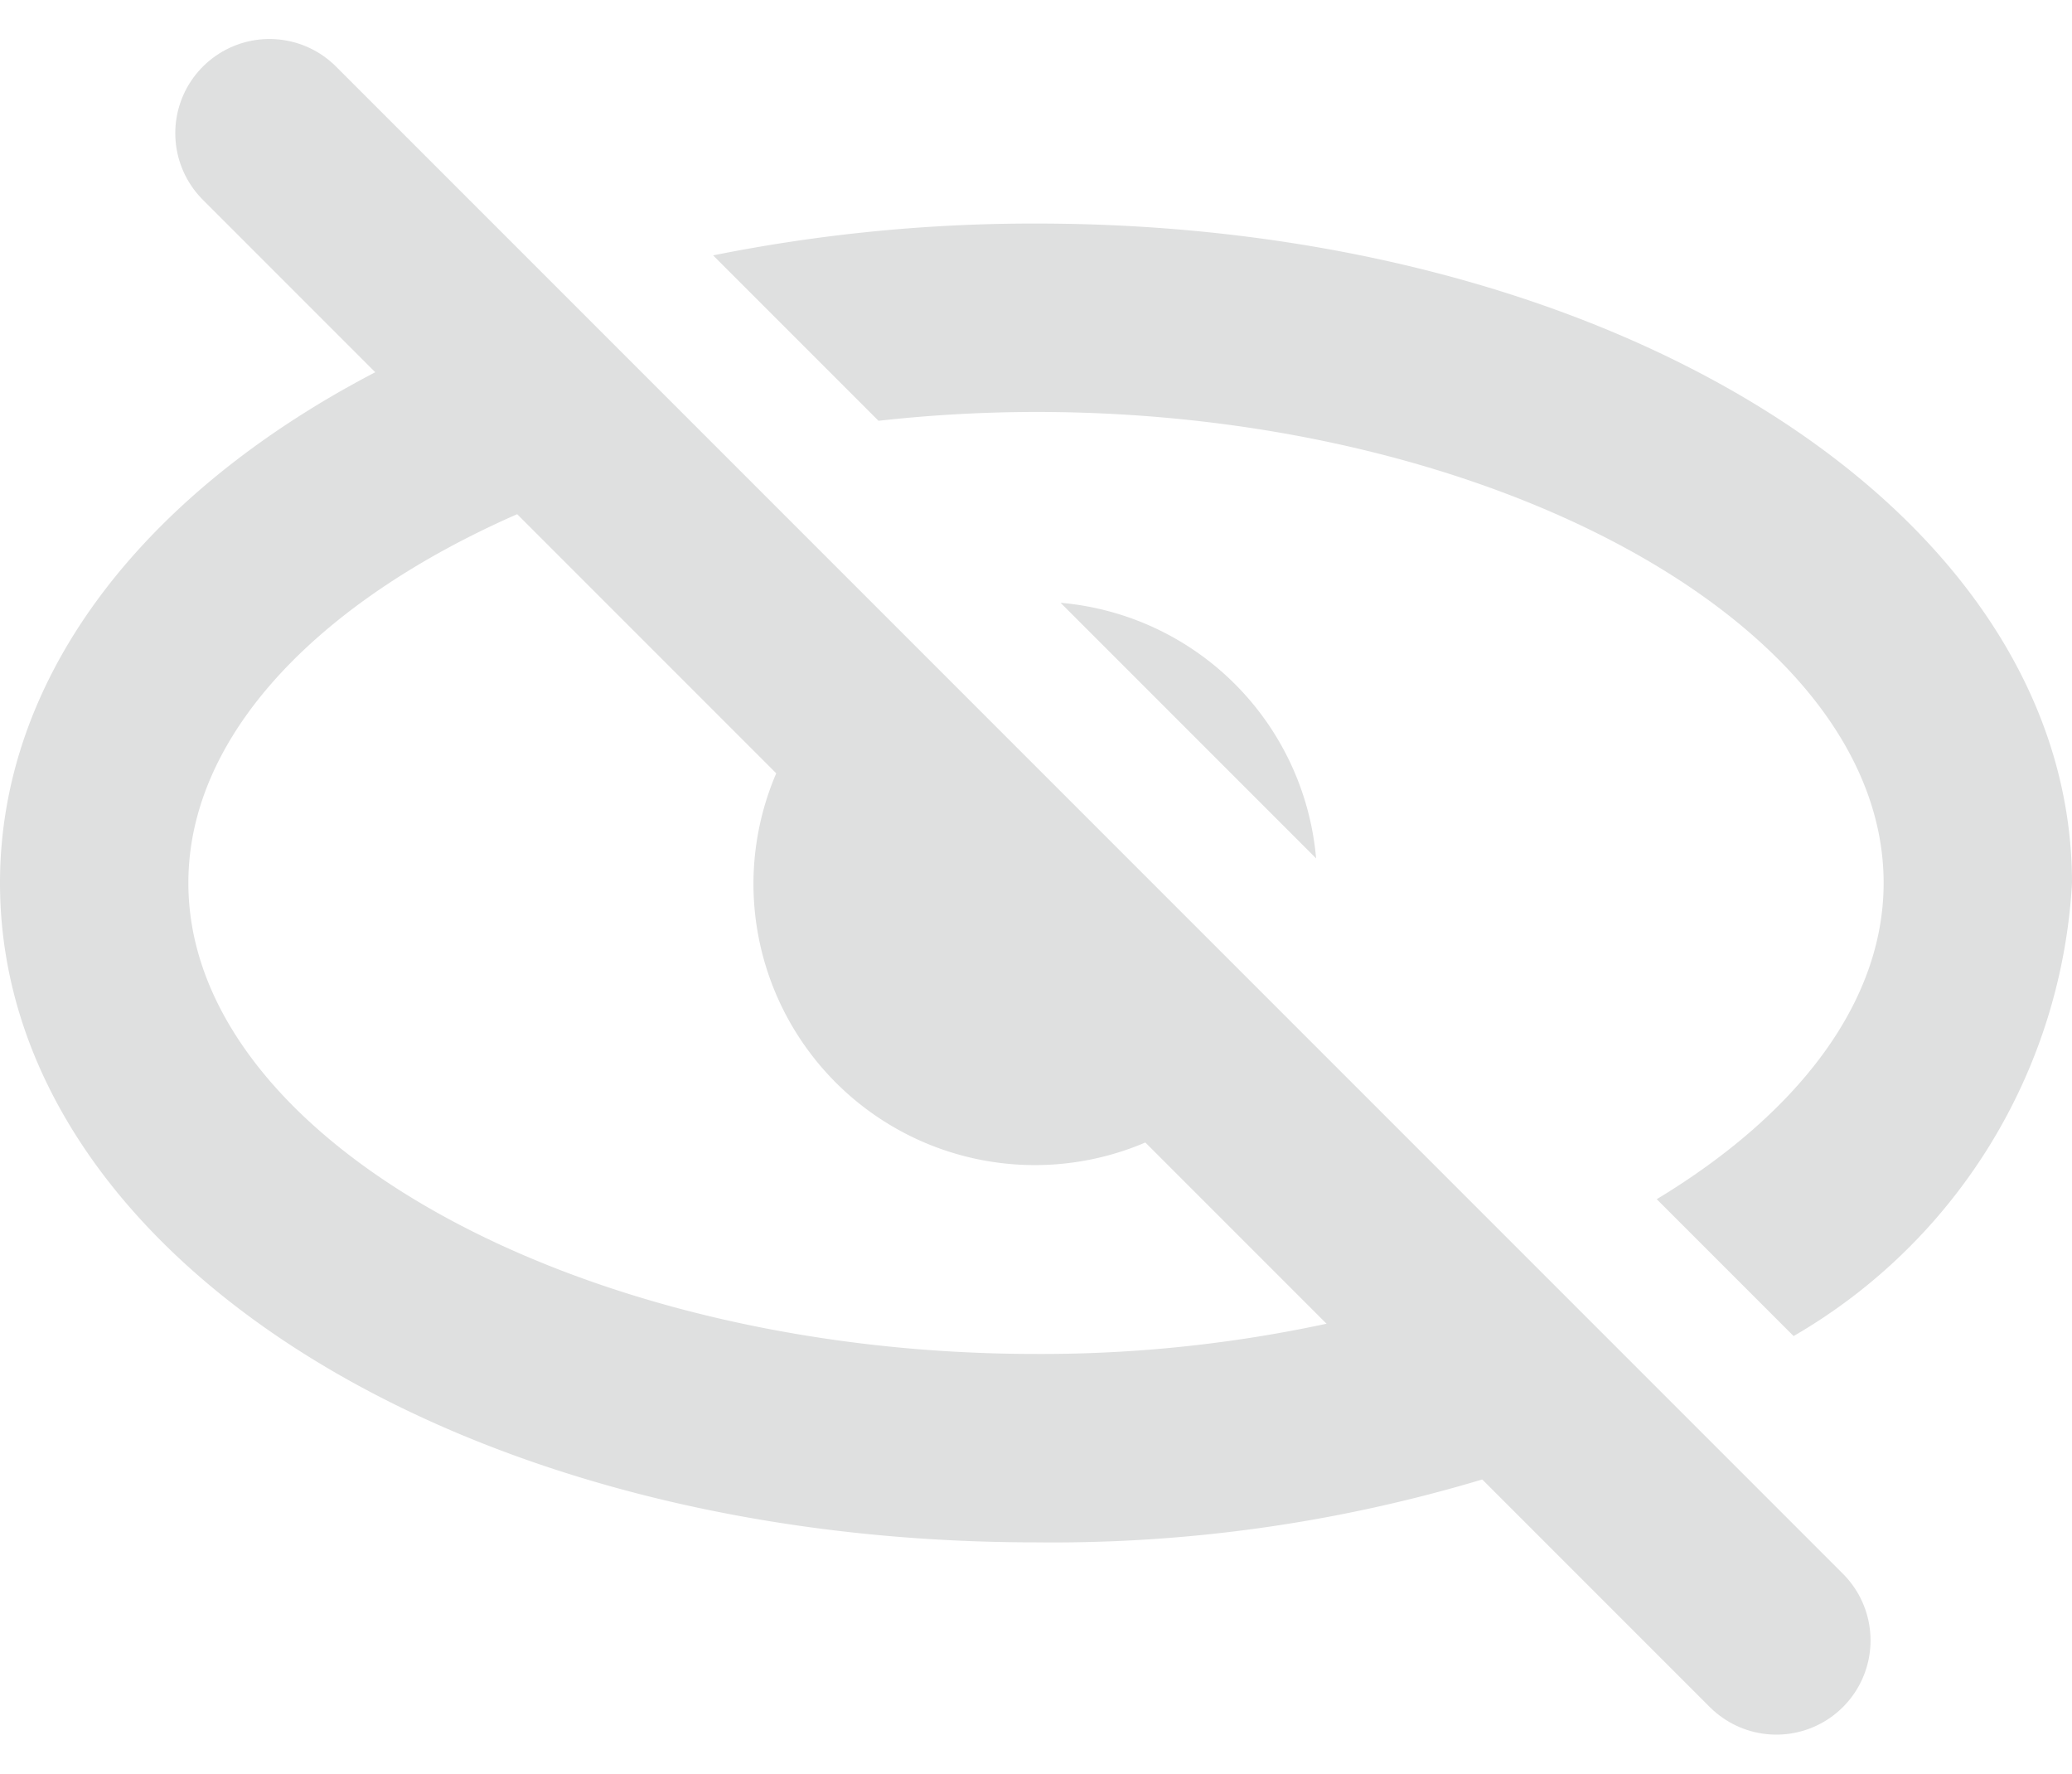
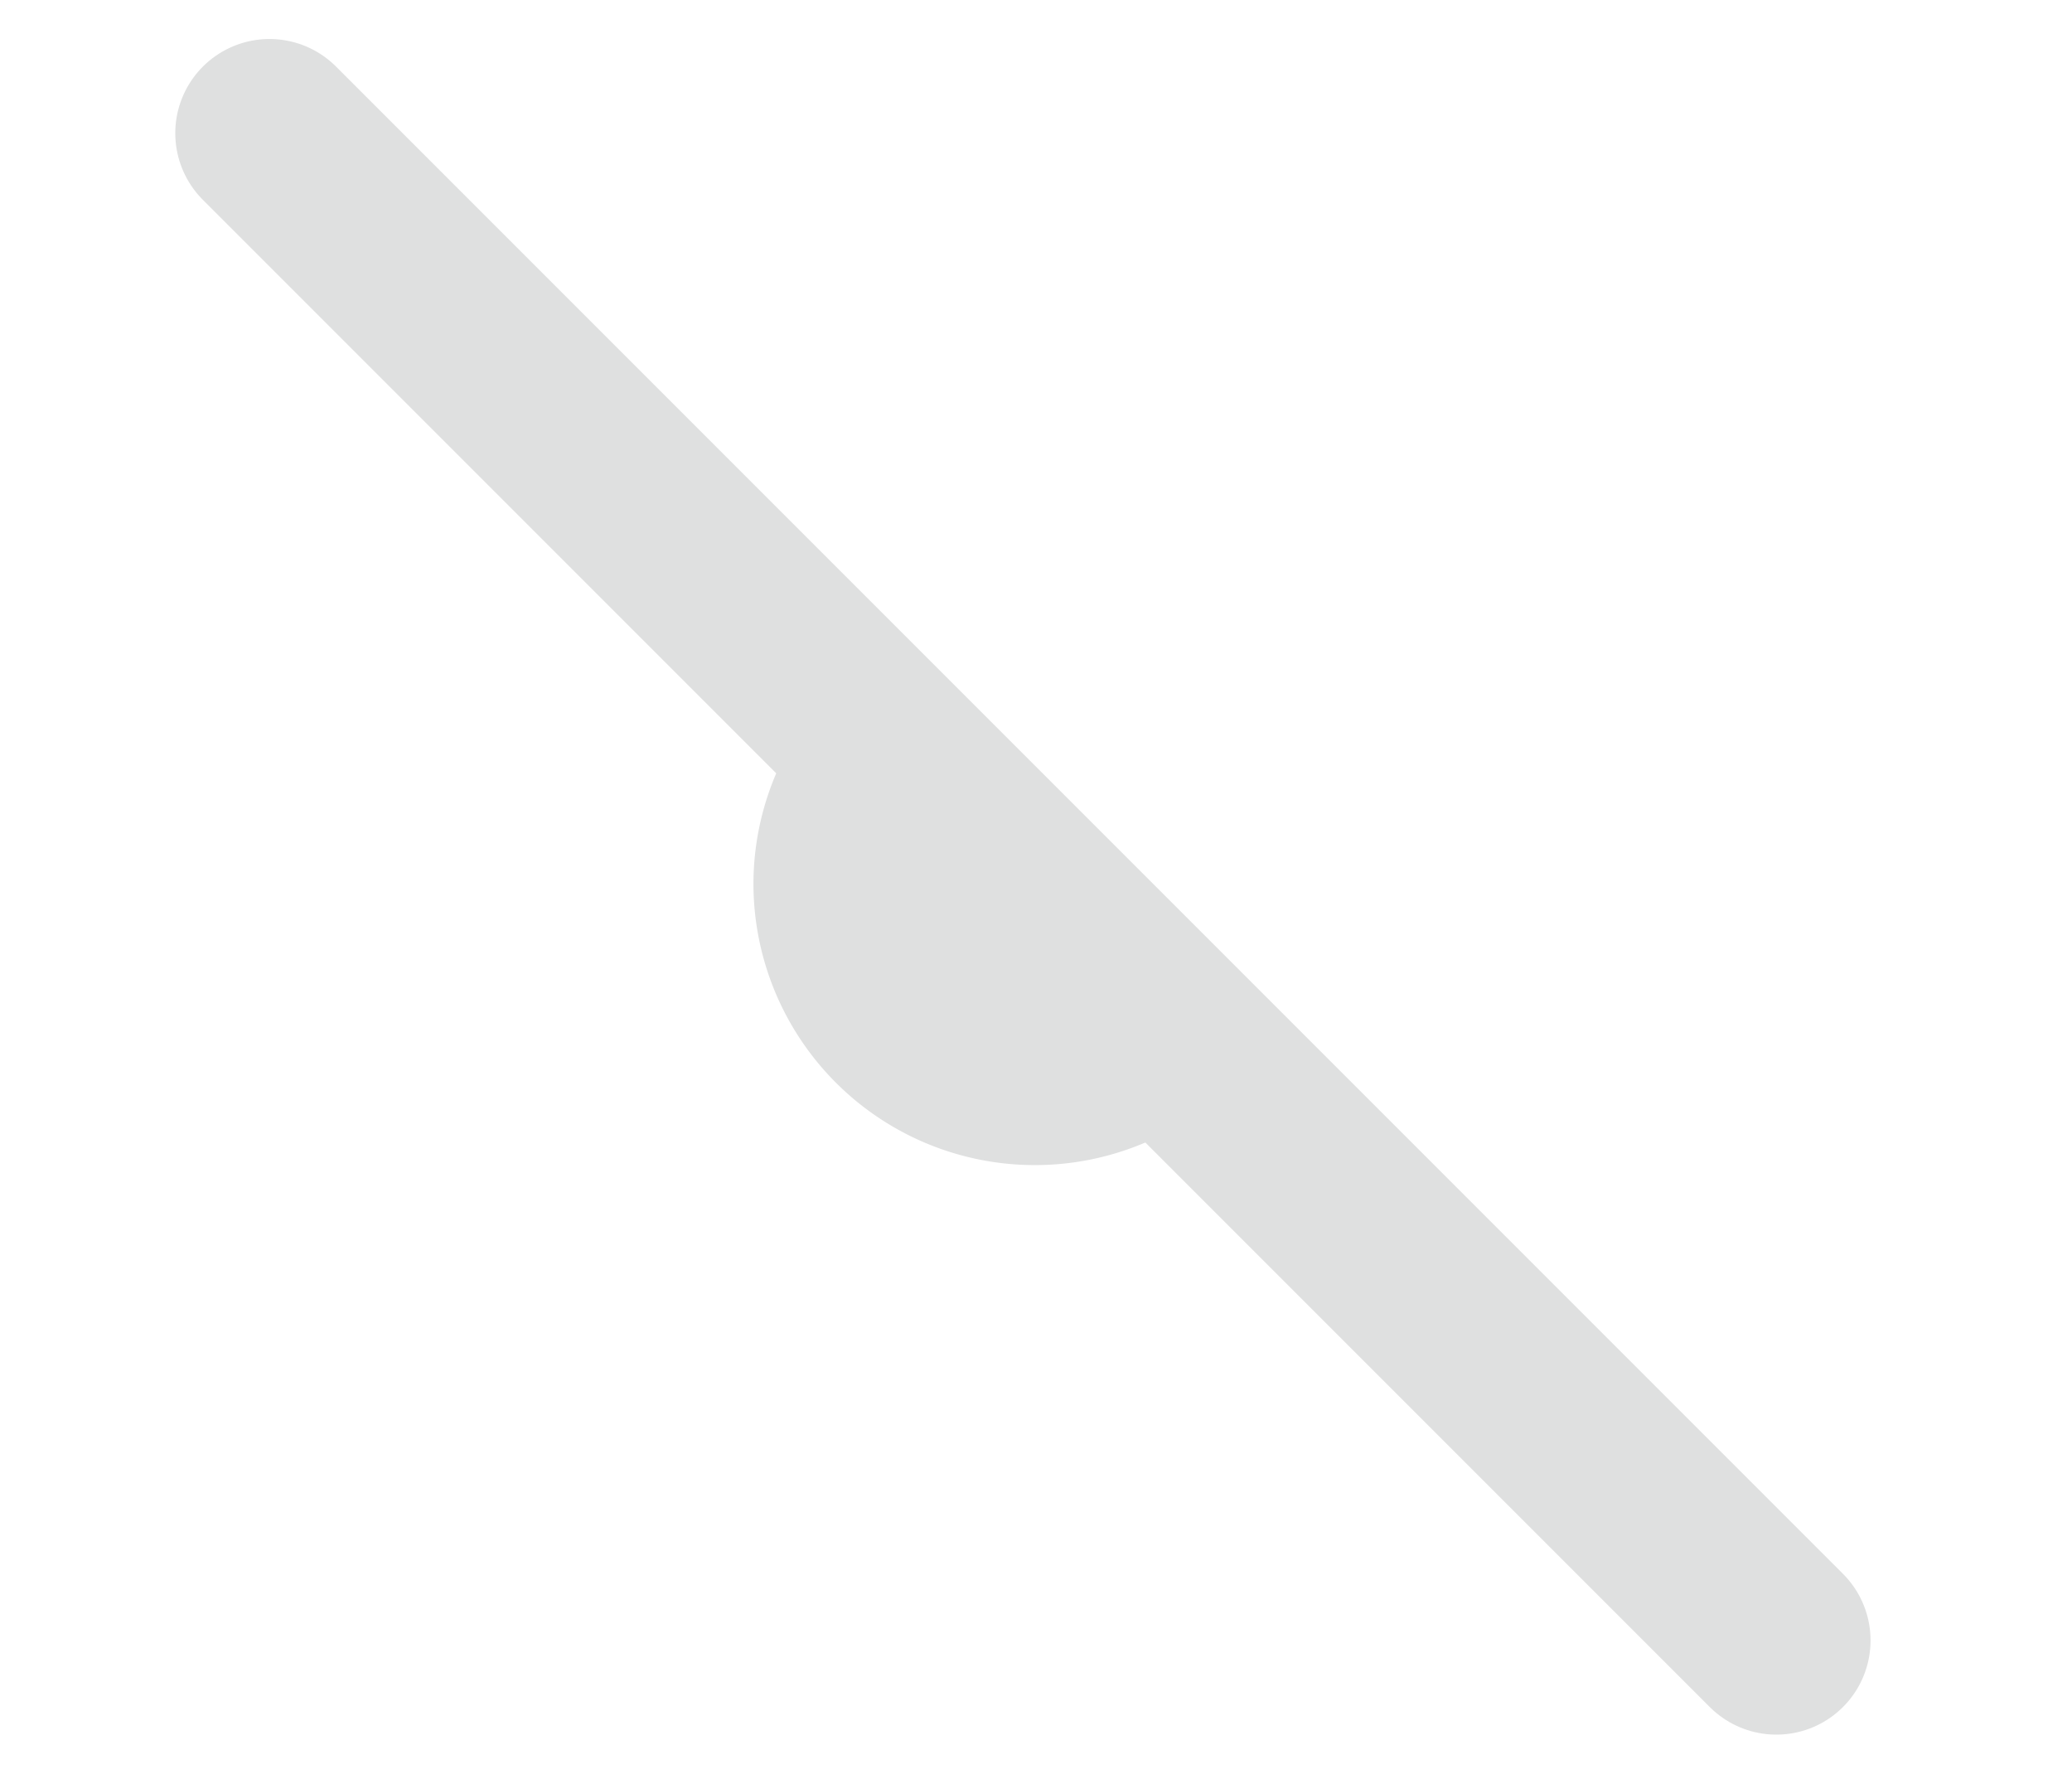
<svg xmlns="http://www.w3.org/2000/svg" width="22" height="18.828" viewBox="0 0 22 18.828">
  <defs>
    <style>
            .cls-1{fill:none}.cls-2{fill:#dfe0e0}
        </style>
  </defs>
  <g id="eye_off_icon" transform="translate(-670 -1268.627)">
    <path id="Tracciato_5846" d="M690 1278c0-2.71-4.121-5-9-5a15.259 15.259 0 0 0-1.672.094l1.933 1.932a2.982 2.982 0 0 1 2.713 2.713l3.617 3.618c1.483-.896 2.409-2.078 2.409-3.357z" class="cls-1" />
    <path id="Tracciato_5847" d="M681 1281a2.988 2.988 0 0 1-1.9-5.305l-2.139-2.139c-2.913.839-4.962 2.535-4.962 4.444 0 2.71 4.121 5 9 5a14.4 14.4 0 0 0 4.654-.752l-2.353-2.348a2.981 2.981 0 0 1-2.3 1.1z" class="cls-1" />
-     <path id="Tracciato_5848" d="M681.261 1275.026l2.713 2.713a2.982 2.982 0 0 0-2.713-2.713z" class="cls-2" />
    <path id="Tracciato_5849" d="M678 1278a2.988 2.988 0 0 0 5.3 1.9l-4.2-4.2a2.981 2.981 0 0 0-1.1 2.3z" class="cls-2" />
-     <path id="Tracciato_5850" d="M681 1283c-4.879 0-9-2.29-9-5 0-1.909 2.049-3.6 4.962-4.444l-1.591-1.591C672.136 1273.17 670 1275.4 670 1278c0 3.925 4.832 7 11 7a15.88 15.88 0 0 0 6.215-1.191l-1.561-1.561A14.4 14.4 0 0 1 681 1283z" class="cls-2" />
-     <path id="Tracciato_5851" d="M681 1273c4.879 0 9 2.29 9 5 0 1.279-.926 2.461-2.409 3.357l1.453 1.453A5.938 5.938 0 0 0 692 1278c0-3.925-4.832-7-11-7a17.265 17.265 0 0 0-3.428.338l1.756 1.756A15.259 15.259 0 0 1 681 1273z" class="cls-2" />
    <path id="Line_124" fill="none" stroke="#dfe0e0" stroke-linecap="round" stroke-linejoin="round" stroke-width="2px" d="M0 0L16 16" transform="translate(672.861 1270.041)" />
  </g>
</svg>